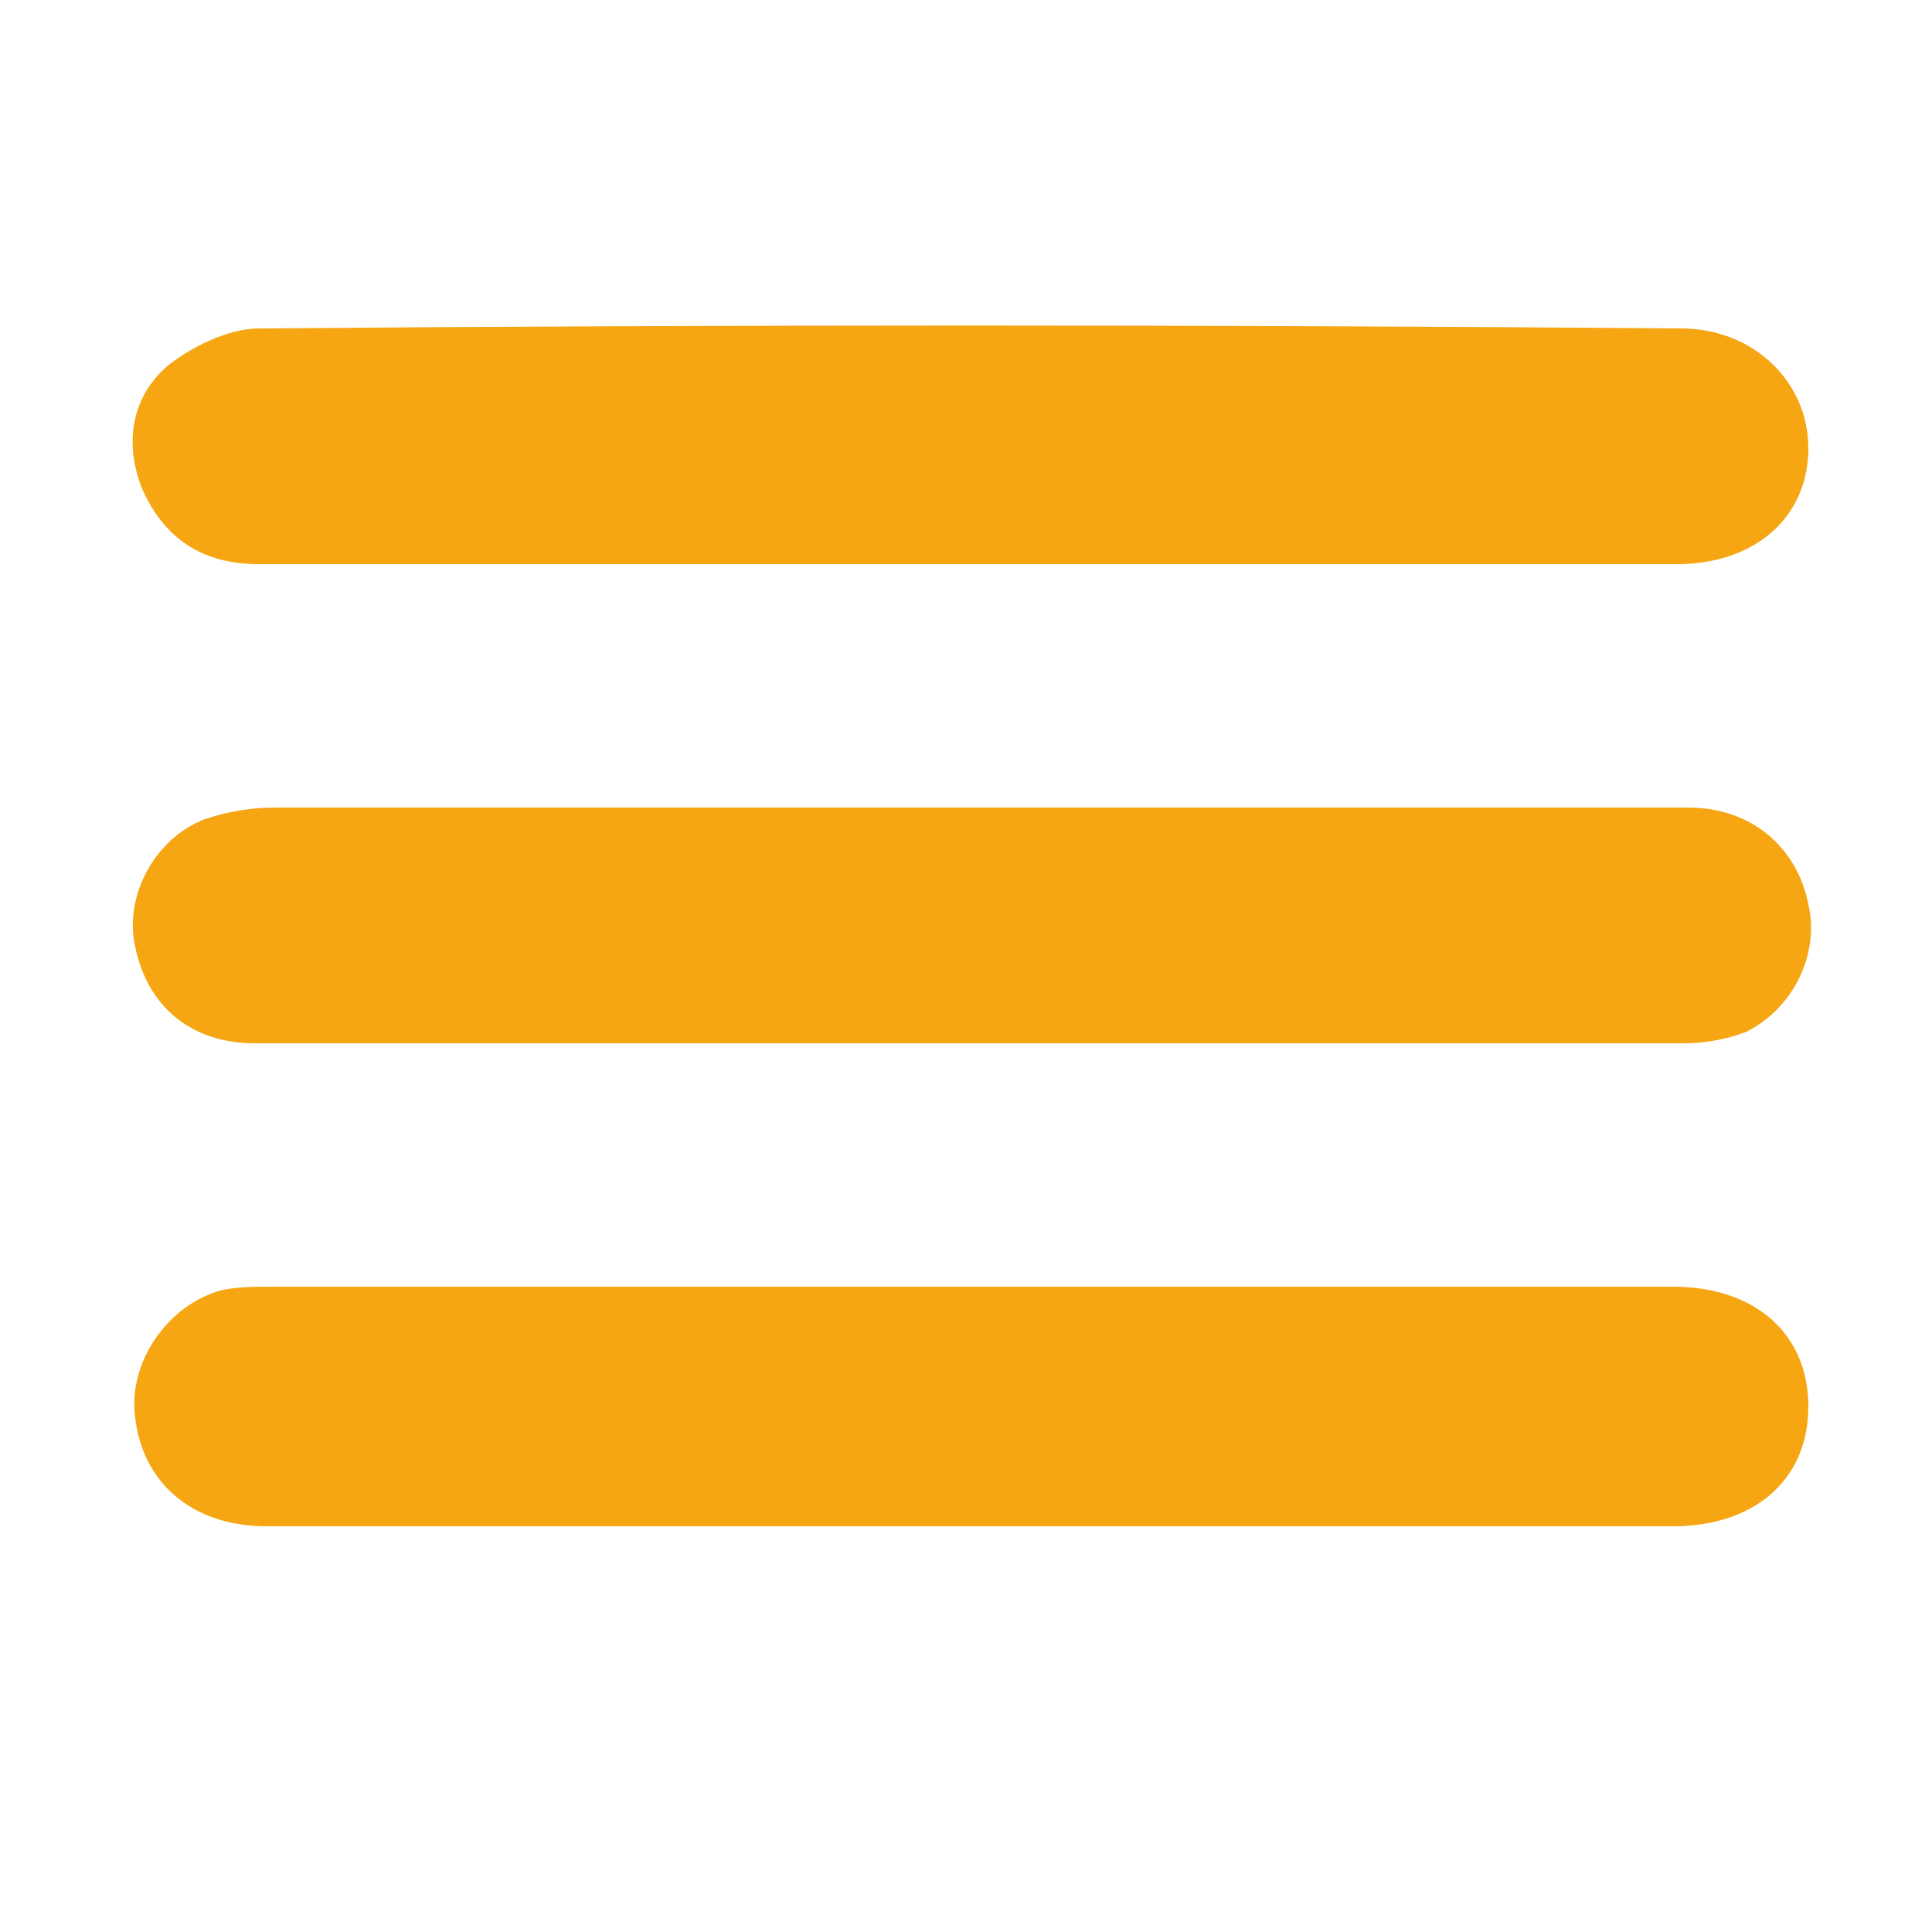
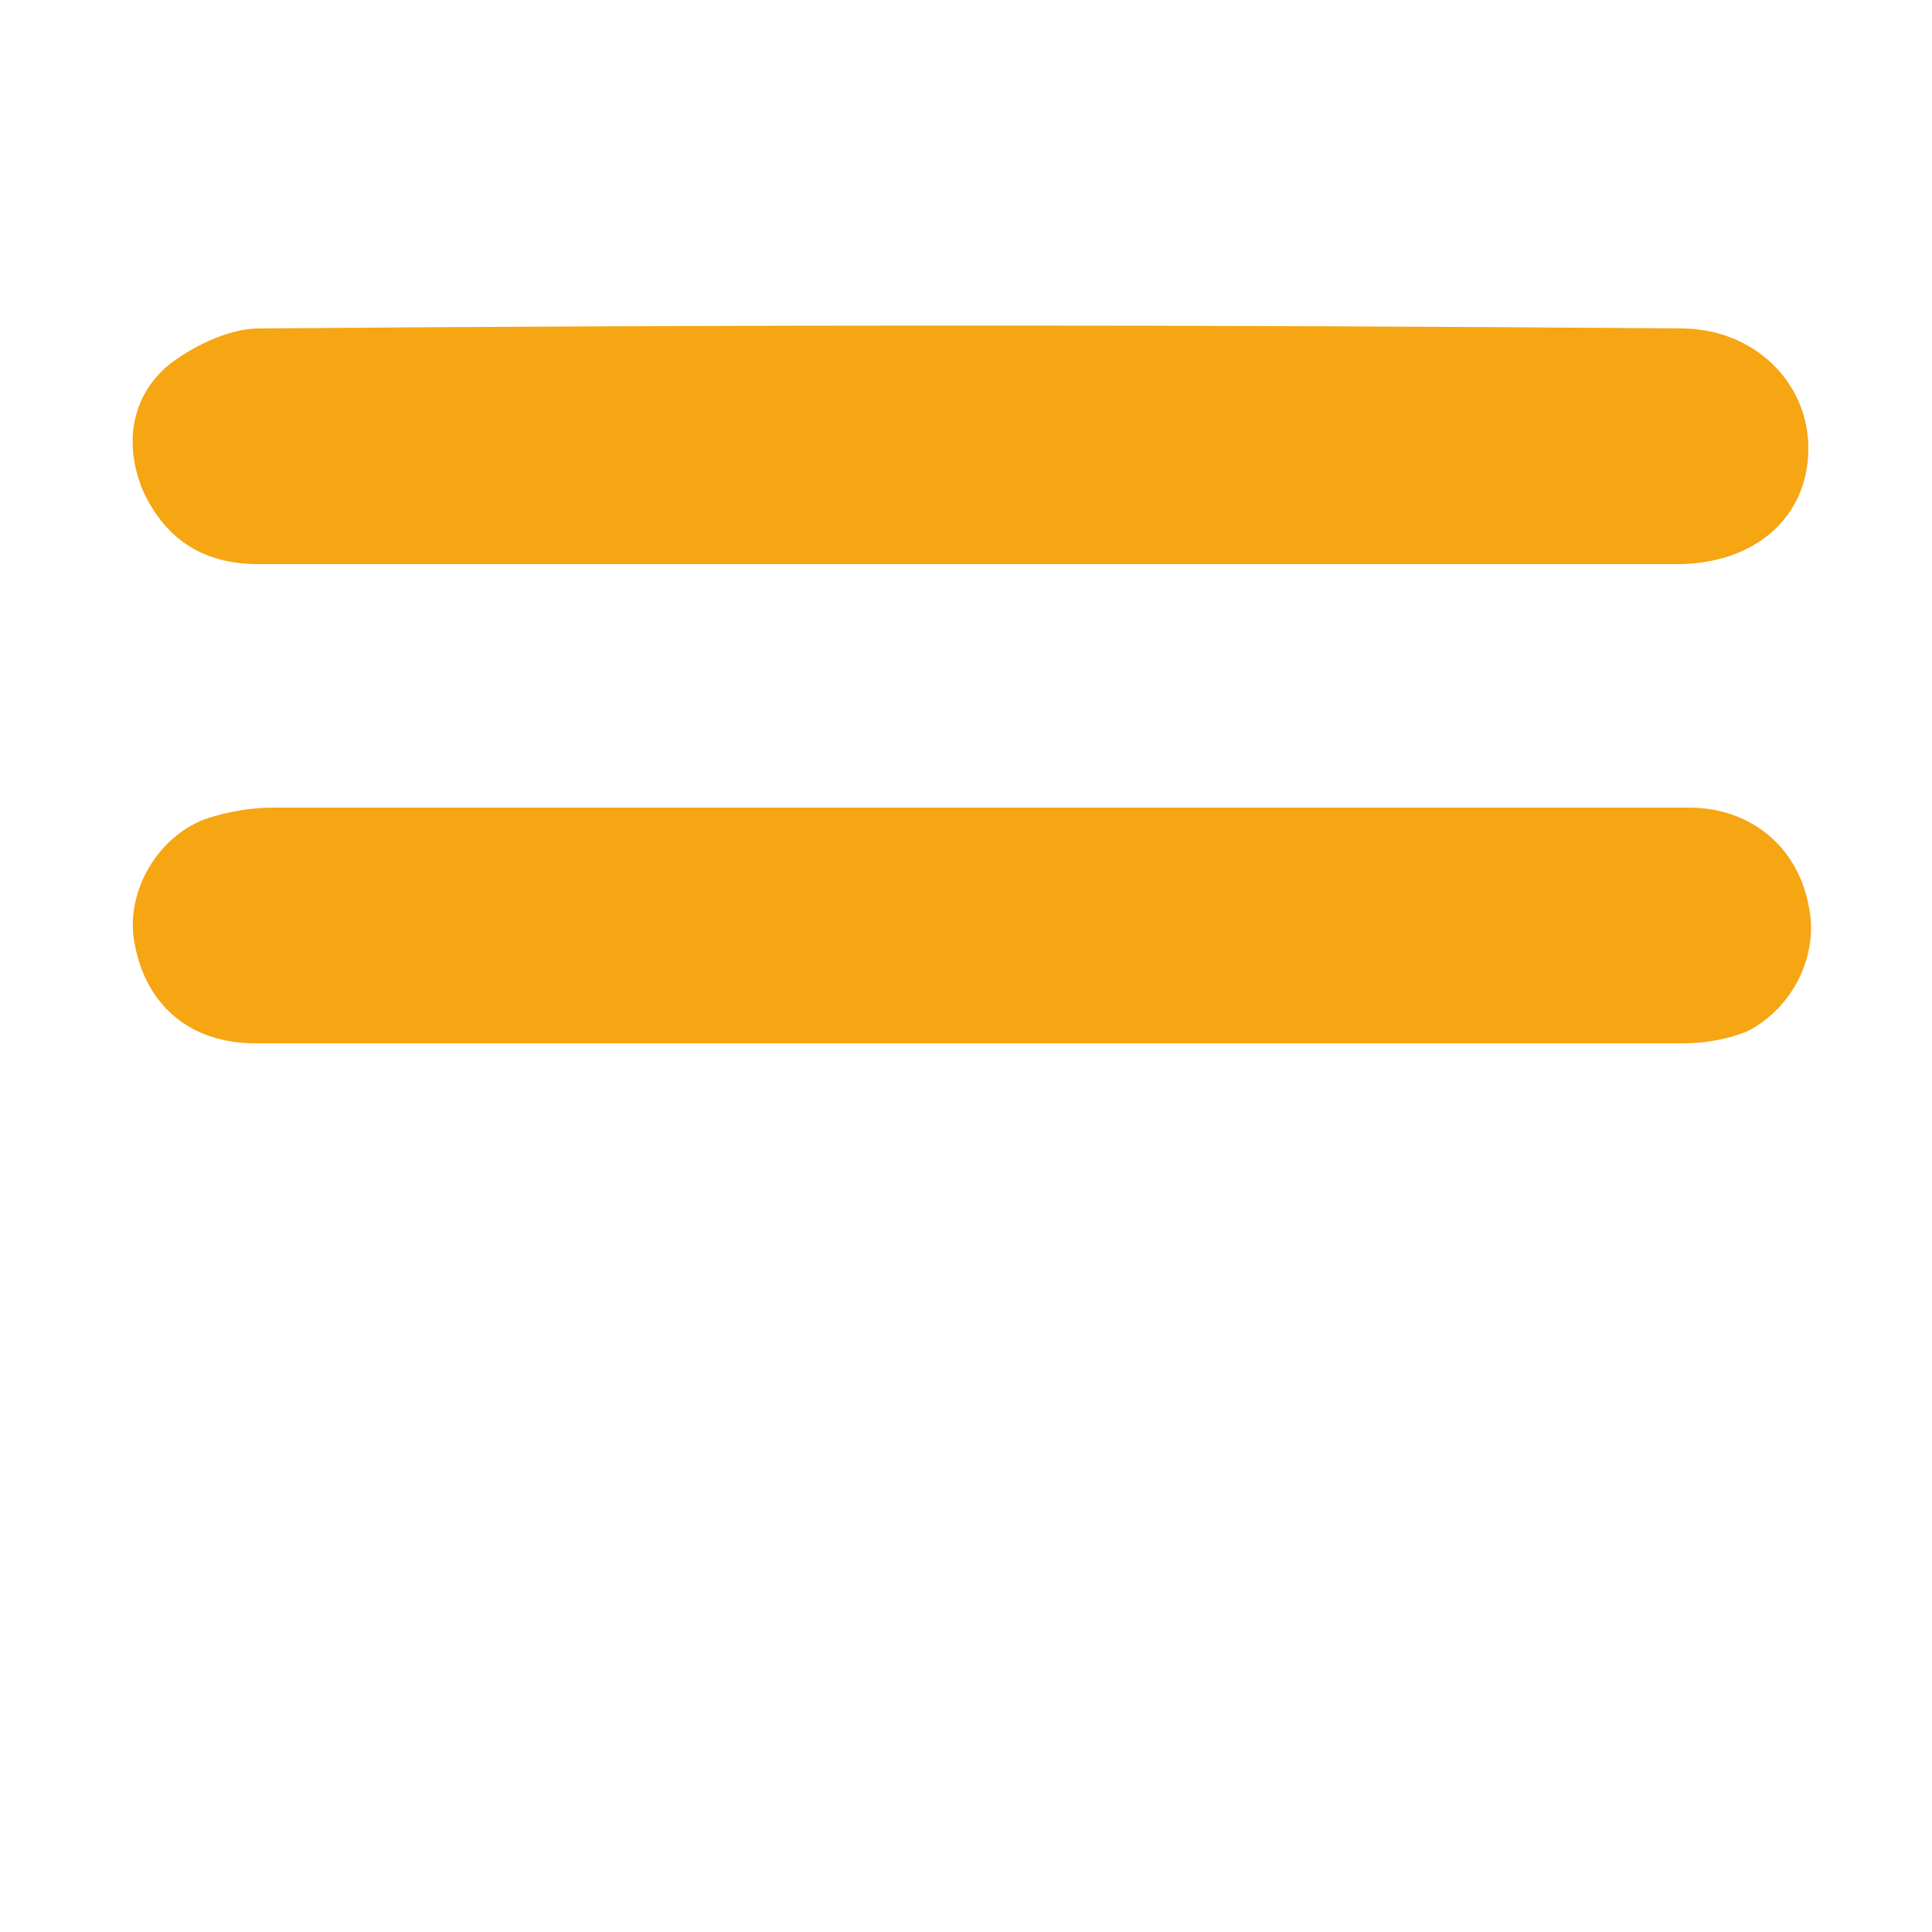
<svg xmlns="http://www.w3.org/2000/svg" version="1.1" id="Capa_1" x="0px" y="0px" viewBox="0 0 50 50" style="enable-background:new 0 0 50 50;" xml:space="preserve">
  <style type="text/css">
	.st0{fill:#F6A513;}
</style>
  <g>
    <path class="st0" d="M25.2,14.6c-6.2,0-12.3,0-18.5,0c-1.4,0-2.4-0.6-3-1.9c-0.5-1.2-0.3-2.4,0.6-3.2c0.6-0.5,1.6-1,2.4-1   c12.3-0.1,24.5-0.1,36.8,0c1.9,0,3.3,1.4,3.3,3.1c0,1.8-1.4,3-3.4,3C37.4,14.6,31.3,14.6,25.2,14.6z" />
-     <path class="st0" d="M25.1,33.3c6.1,0,12.1,0,18.2,0c2.1,0,3.5,1.2,3.5,3.1c0,1.9-1.4,3.1-3.5,3.1c-12.1,0-24.3,0-36.4,0   c-1.9,0-3.2-1.1-3.4-2.8c-0.2-1.4,0.8-2.9,2.2-3.3c0.4-0.1,0.9-0.1,1.3-0.1C13,33.3,19.1,33.3,25.1,33.3z" />
    <path class="st0" d="M25.1,27c-6.2,0-12.3,0-18.5,0c-1.7,0-2.8-1-3.1-2.5c-0.3-1.3,0.5-2.8,1.8-3.3c0.6-0.2,1.2-0.3,1.8-0.3   c7.6,0,15.2,0,22.8,0c4.6,0,9.2,0,13.8,0c1.6,0,2.8,1,3.1,2.5c0.3,1.3-0.4,2.7-1.6,3.3c-0.5,0.2-1.1,0.3-1.6,0.3   c-1.1,0-2.3,0-3.4,0C35.1,27,30.1,27,25.1,27z" />
  </g>
</svg>